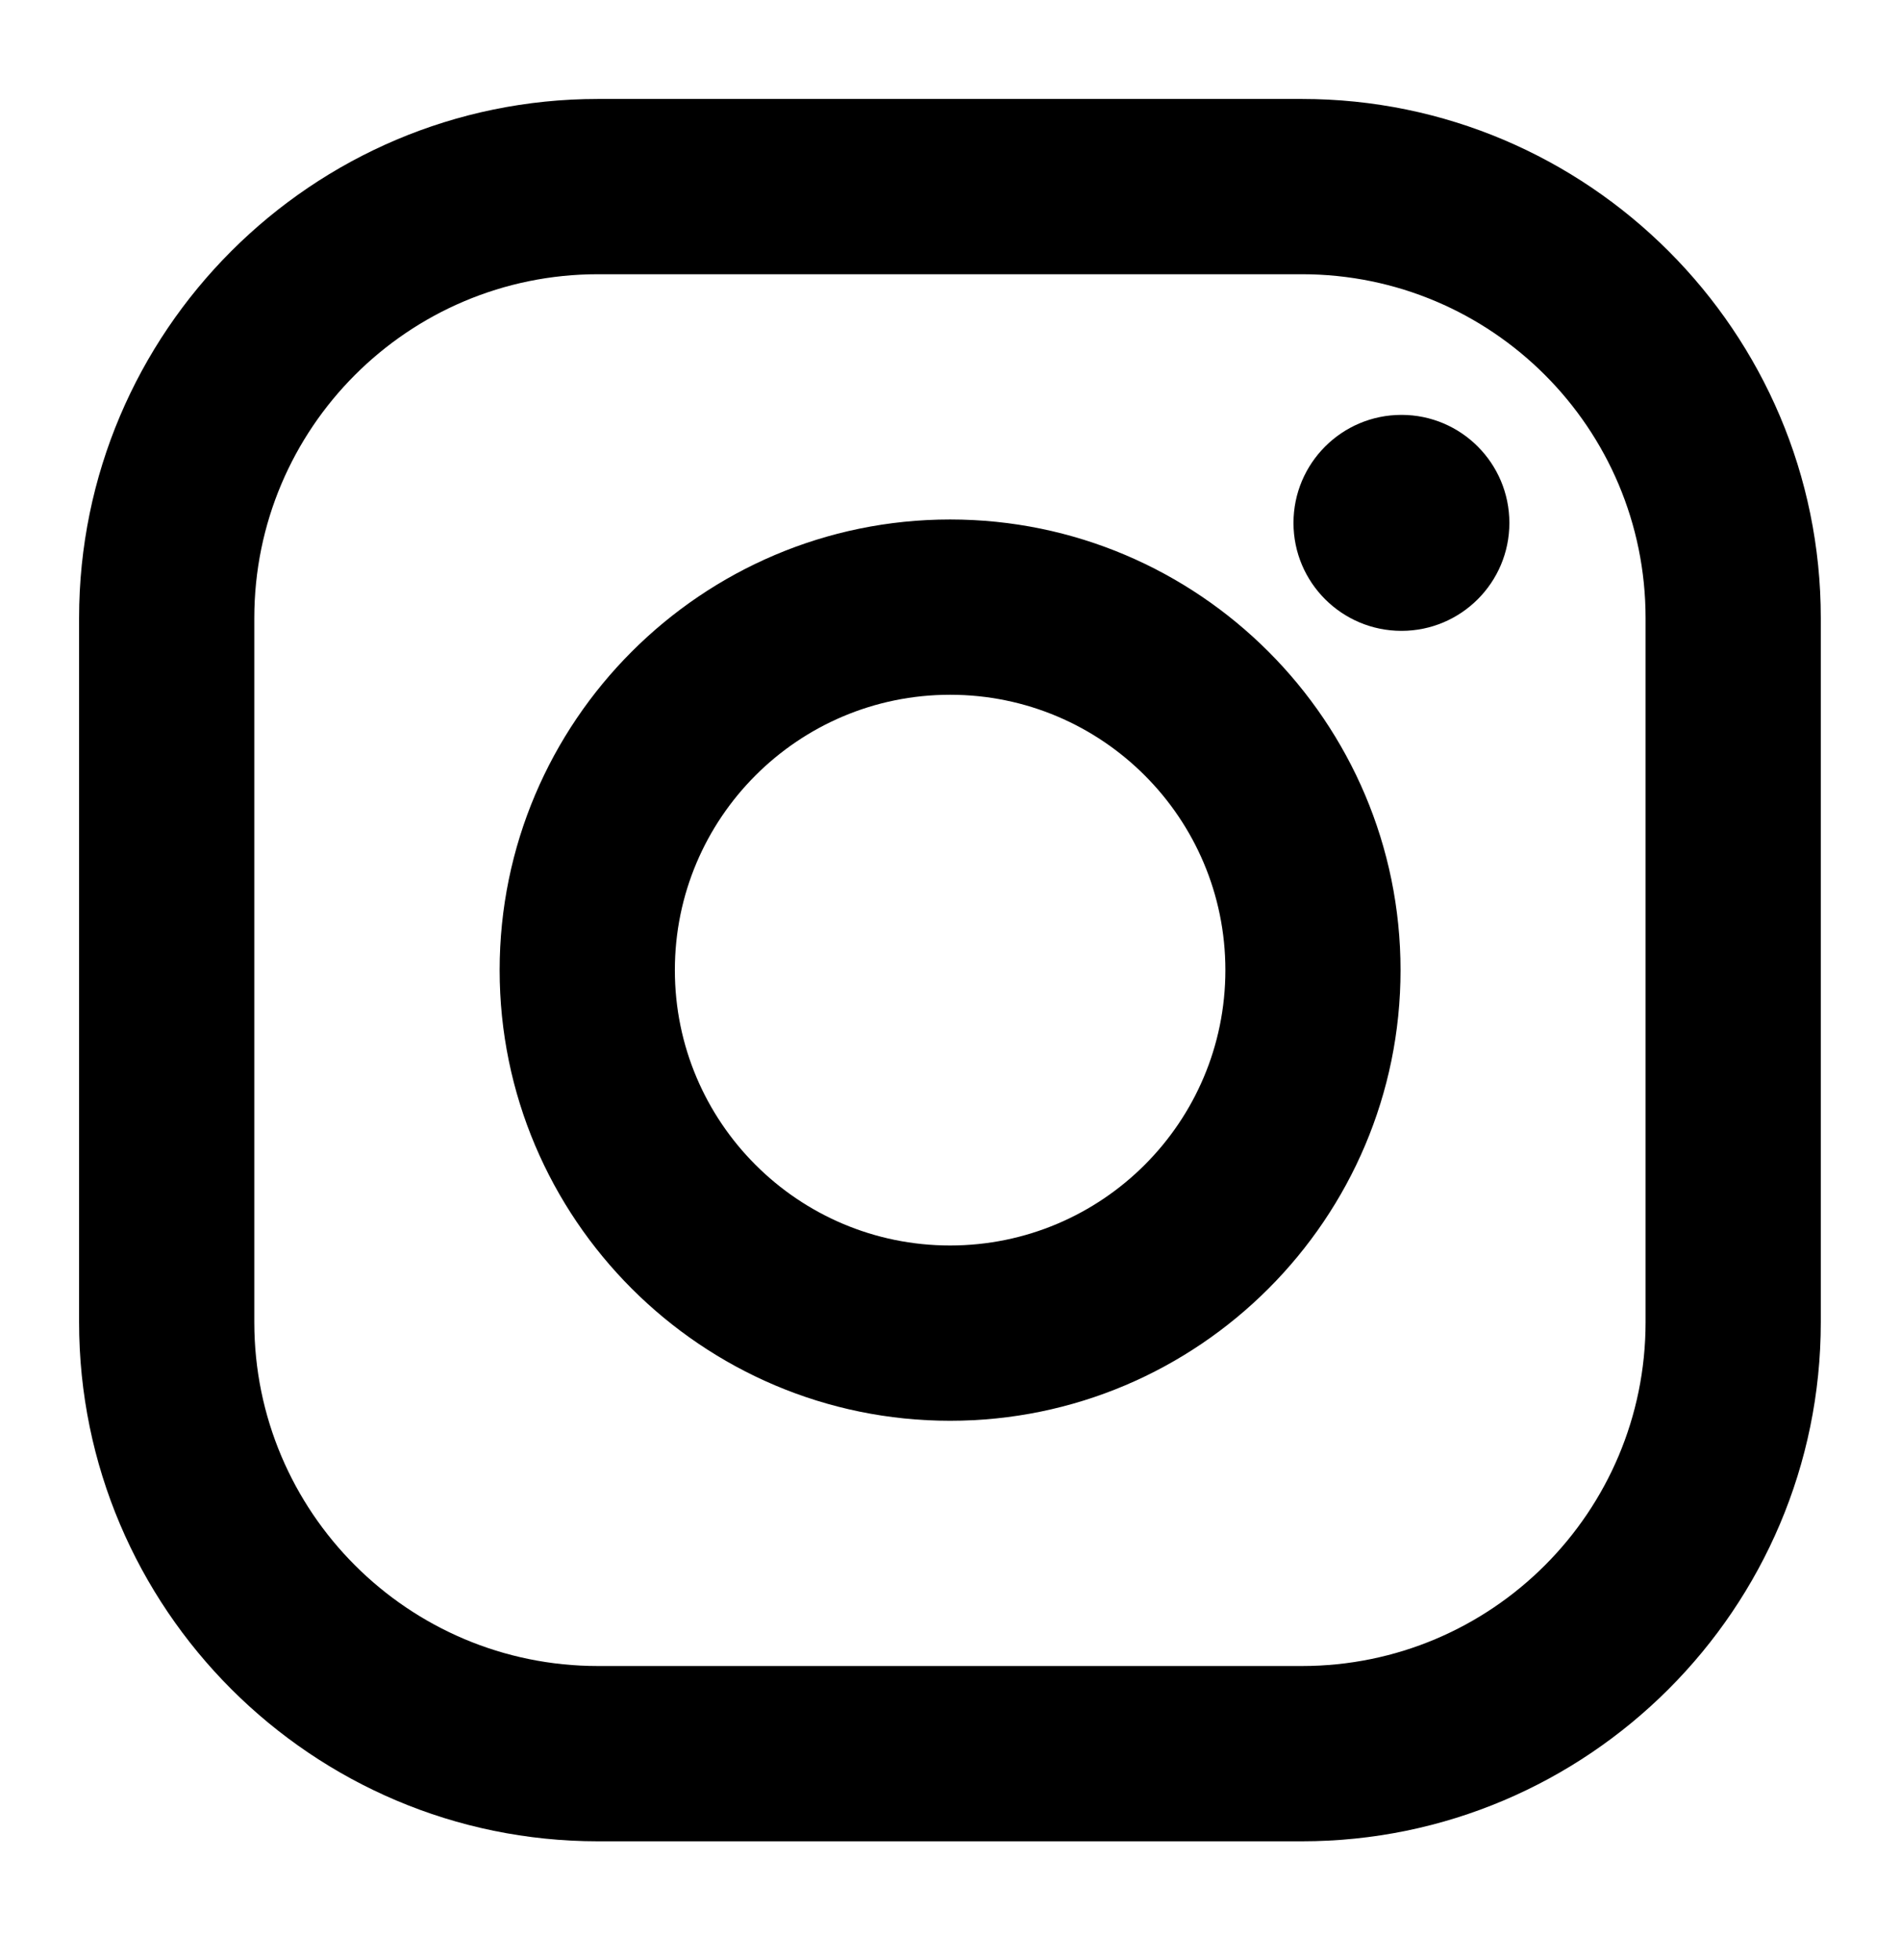
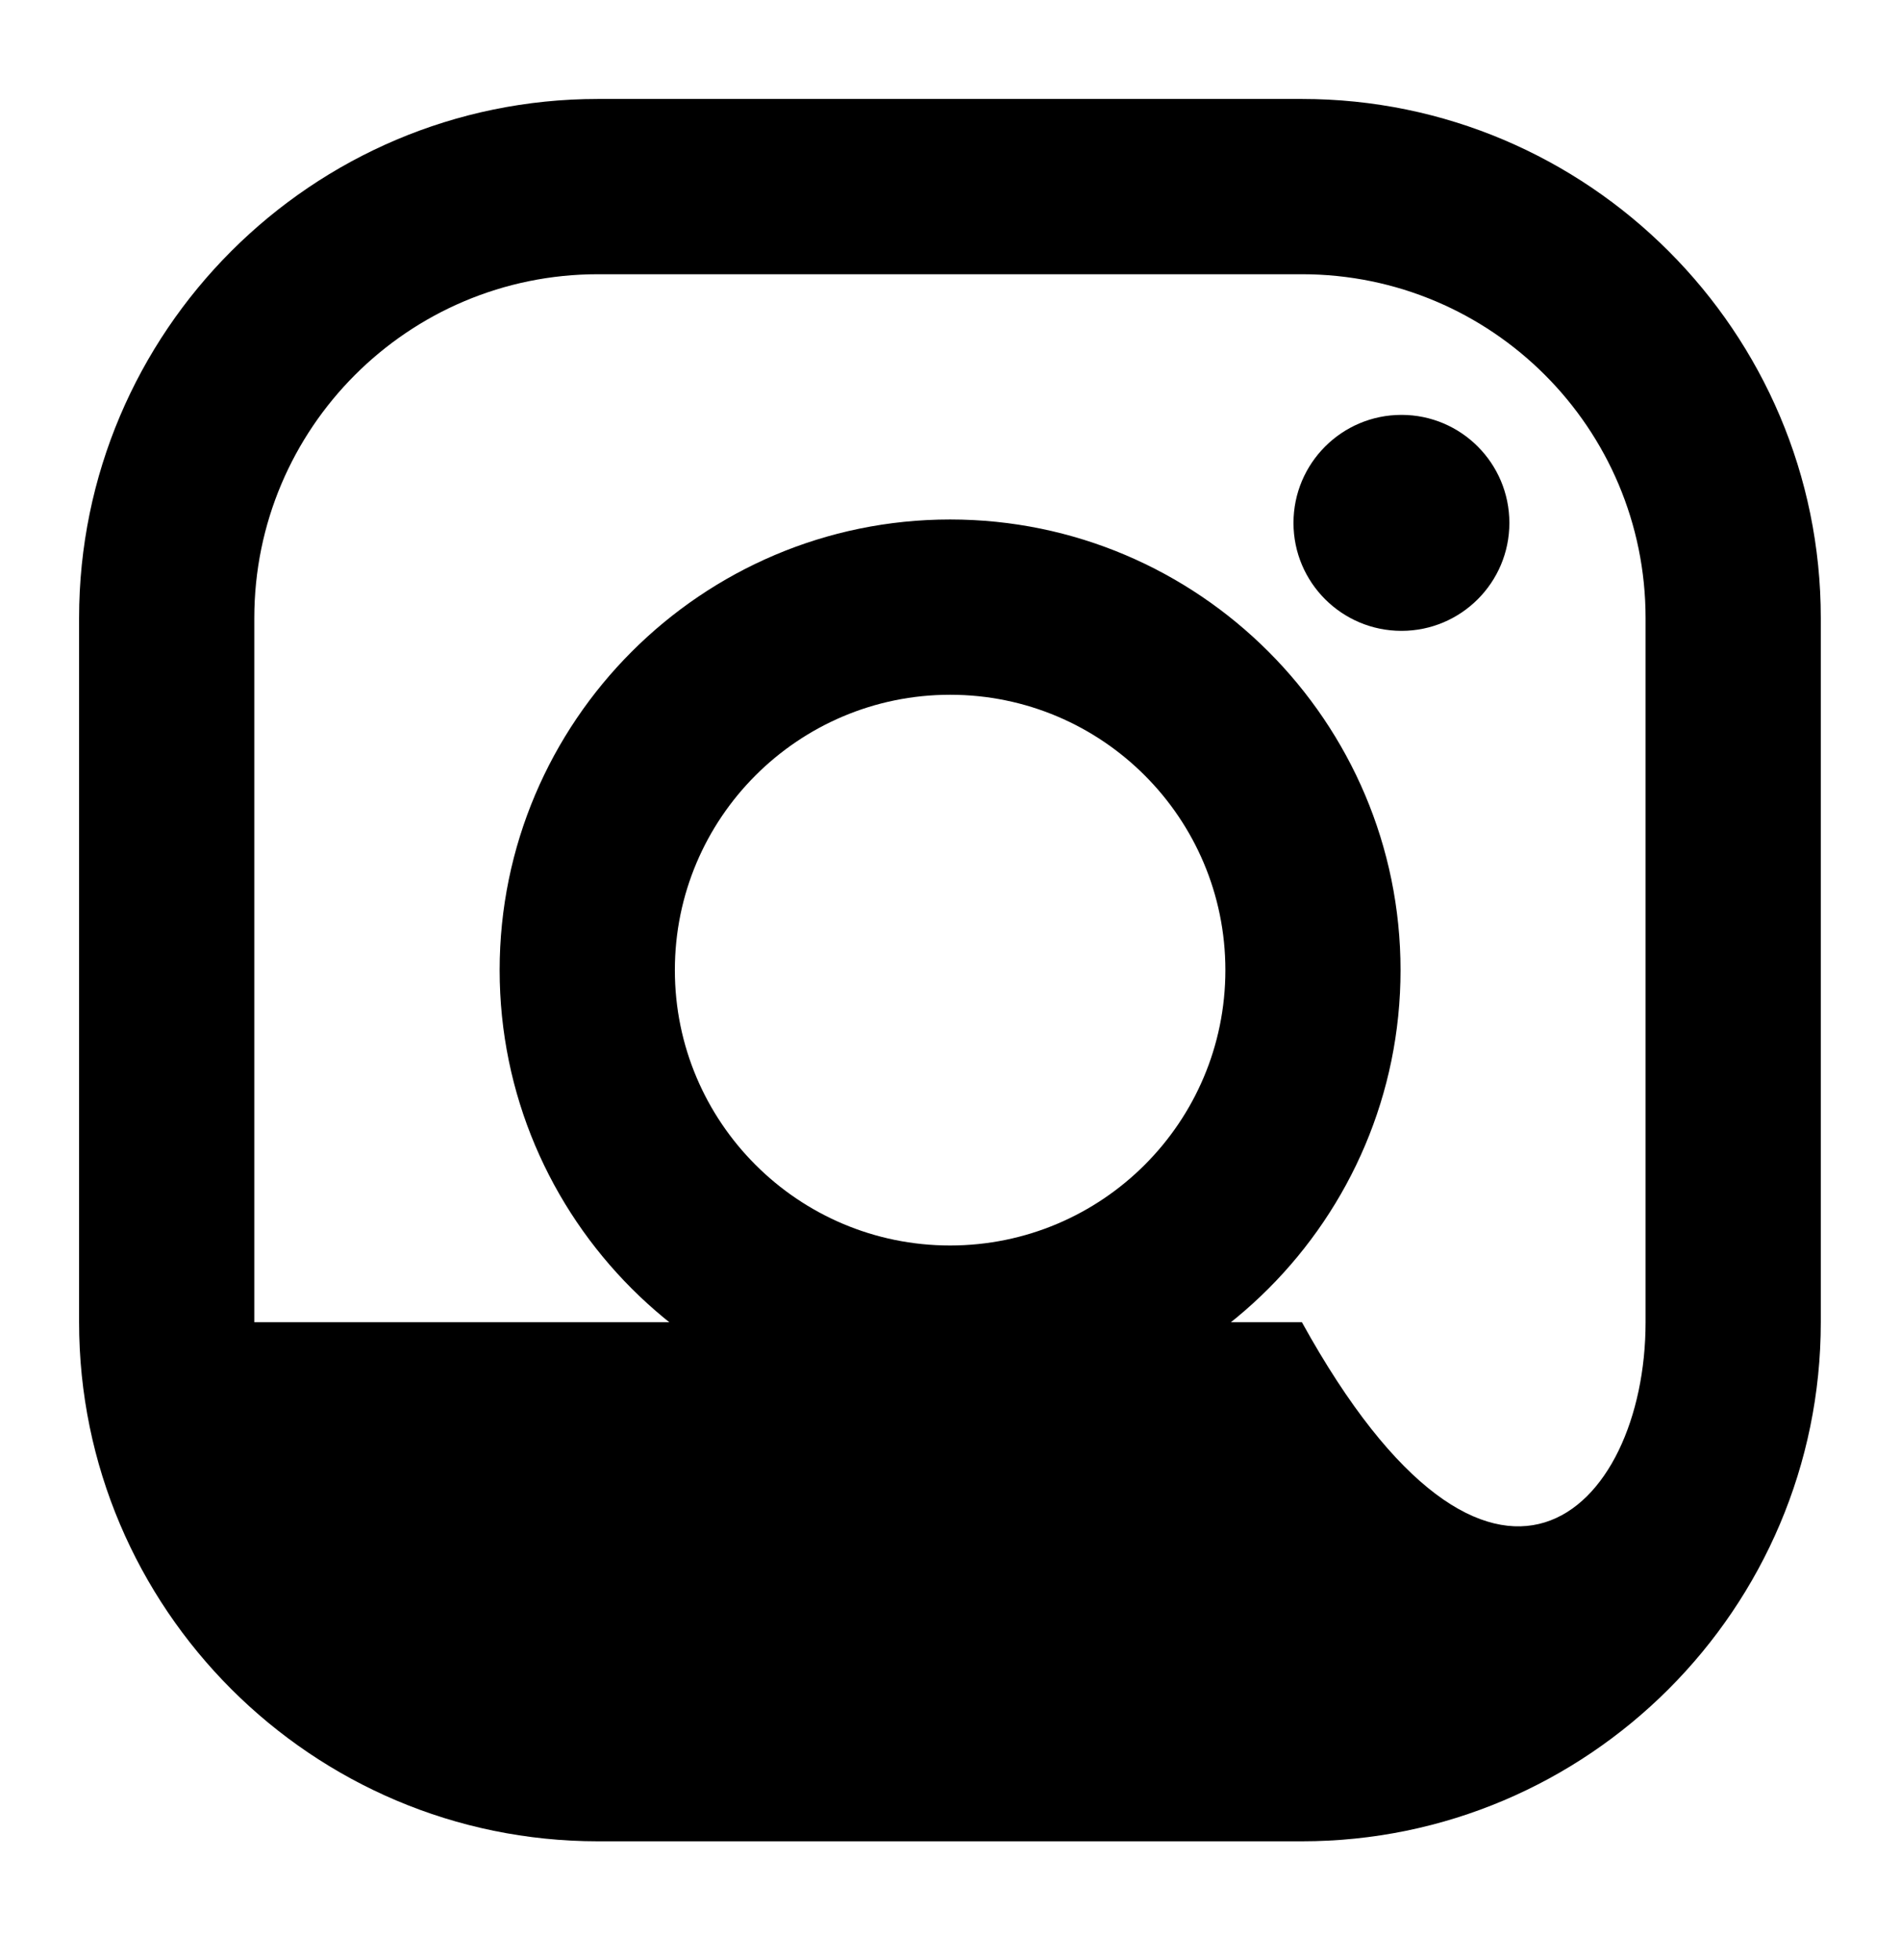
<svg xmlns="http://www.w3.org/2000/svg" width="32" height="33" viewBox="0 0 32 33" fill="none">
-   <path d="M21.927 1.666C26.745 1.666 30.666 5.587 30.666 10.405V22.261C30.666 27.079 26.745 31 21.927 31H10.071C5.253 31 1.332 27.079 1.332 22.261V10.405C1.332 5.587 5.253 1.666 10.071 1.666H21.927ZM10.071 4.617C6.875 4.617 4.283 7.209 4.283 10.405V22.261C4.283 25.457 6.875 28.049 10.071 28.049H21.927C25.123 28.049 27.715 25.457 27.715 22.261V10.405C27.715 7.209 25.123 4.617 21.927 4.617H10.071ZM16.002 8.746C20.185 8.746 23.588 12.15 23.588 16.333C23.588 20.516 20.185 23.92 16.002 23.92C11.819 23.92 8.415 20.516 8.415 16.333C8.415 12.15 11.819 8.746 16.002 8.746ZM16.002 11.697C13.442 11.697 11.366 13.773 11.366 16.333C11.366 18.893 13.442 20.969 16.002 20.969C18.562 20.968 20.638 18.893 20.638 16.333C20.638 13.773 18.562 11.697 16.002 11.697ZM23.604 6.985C24.608 6.985 25.421 7.8 25.421 8.804C25.421 9.808 24.607 10.621 23.604 10.621C22.6 10.621 21.785 9.808 21.785 8.804C21.785 7.8 22.599 6.985 23.604 6.985Z" fill="black" />
+   <path d="M21.927 1.666C26.745 1.666 30.666 5.587 30.666 10.405V22.261C30.666 27.079 26.745 31 21.927 31H10.071C5.253 31 1.332 27.079 1.332 22.261V10.405C1.332 5.587 5.253 1.666 10.071 1.666H21.927ZM10.071 4.617C6.875 4.617 4.283 7.209 4.283 10.405V22.261H21.927C25.123 28.049 27.715 25.457 27.715 22.261V10.405C27.715 7.209 25.123 4.617 21.927 4.617H10.071ZM16.002 8.746C20.185 8.746 23.588 12.15 23.588 16.333C23.588 20.516 20.185 23.92 16.002 23.92C11.819 23.92 8.415 20.516 8.415 16.333C8.415 12.15 11.819 8.746 16.002 8.746ZM16.002 11.697C13.442 11.697 11.366 13.773 11.366 16.333C11.366 18.893 13.442 20.969 16.002 20.969C18.562 20.968 20.638 18.893 20.638 16.333C20.638 13.773 18.562 11.697 16.002 11.697ZM23.604 6.985C24.608 6.985 25.421 7.8 25.421 8.804C25.421 9.808 24.607 10.621 23.604 10.621C22.6 10.621 21.785 9.808 21.785 8.804C21.785 7.8 22.599 6.985 23.604 6.985Z" fill="black" />
</svg>